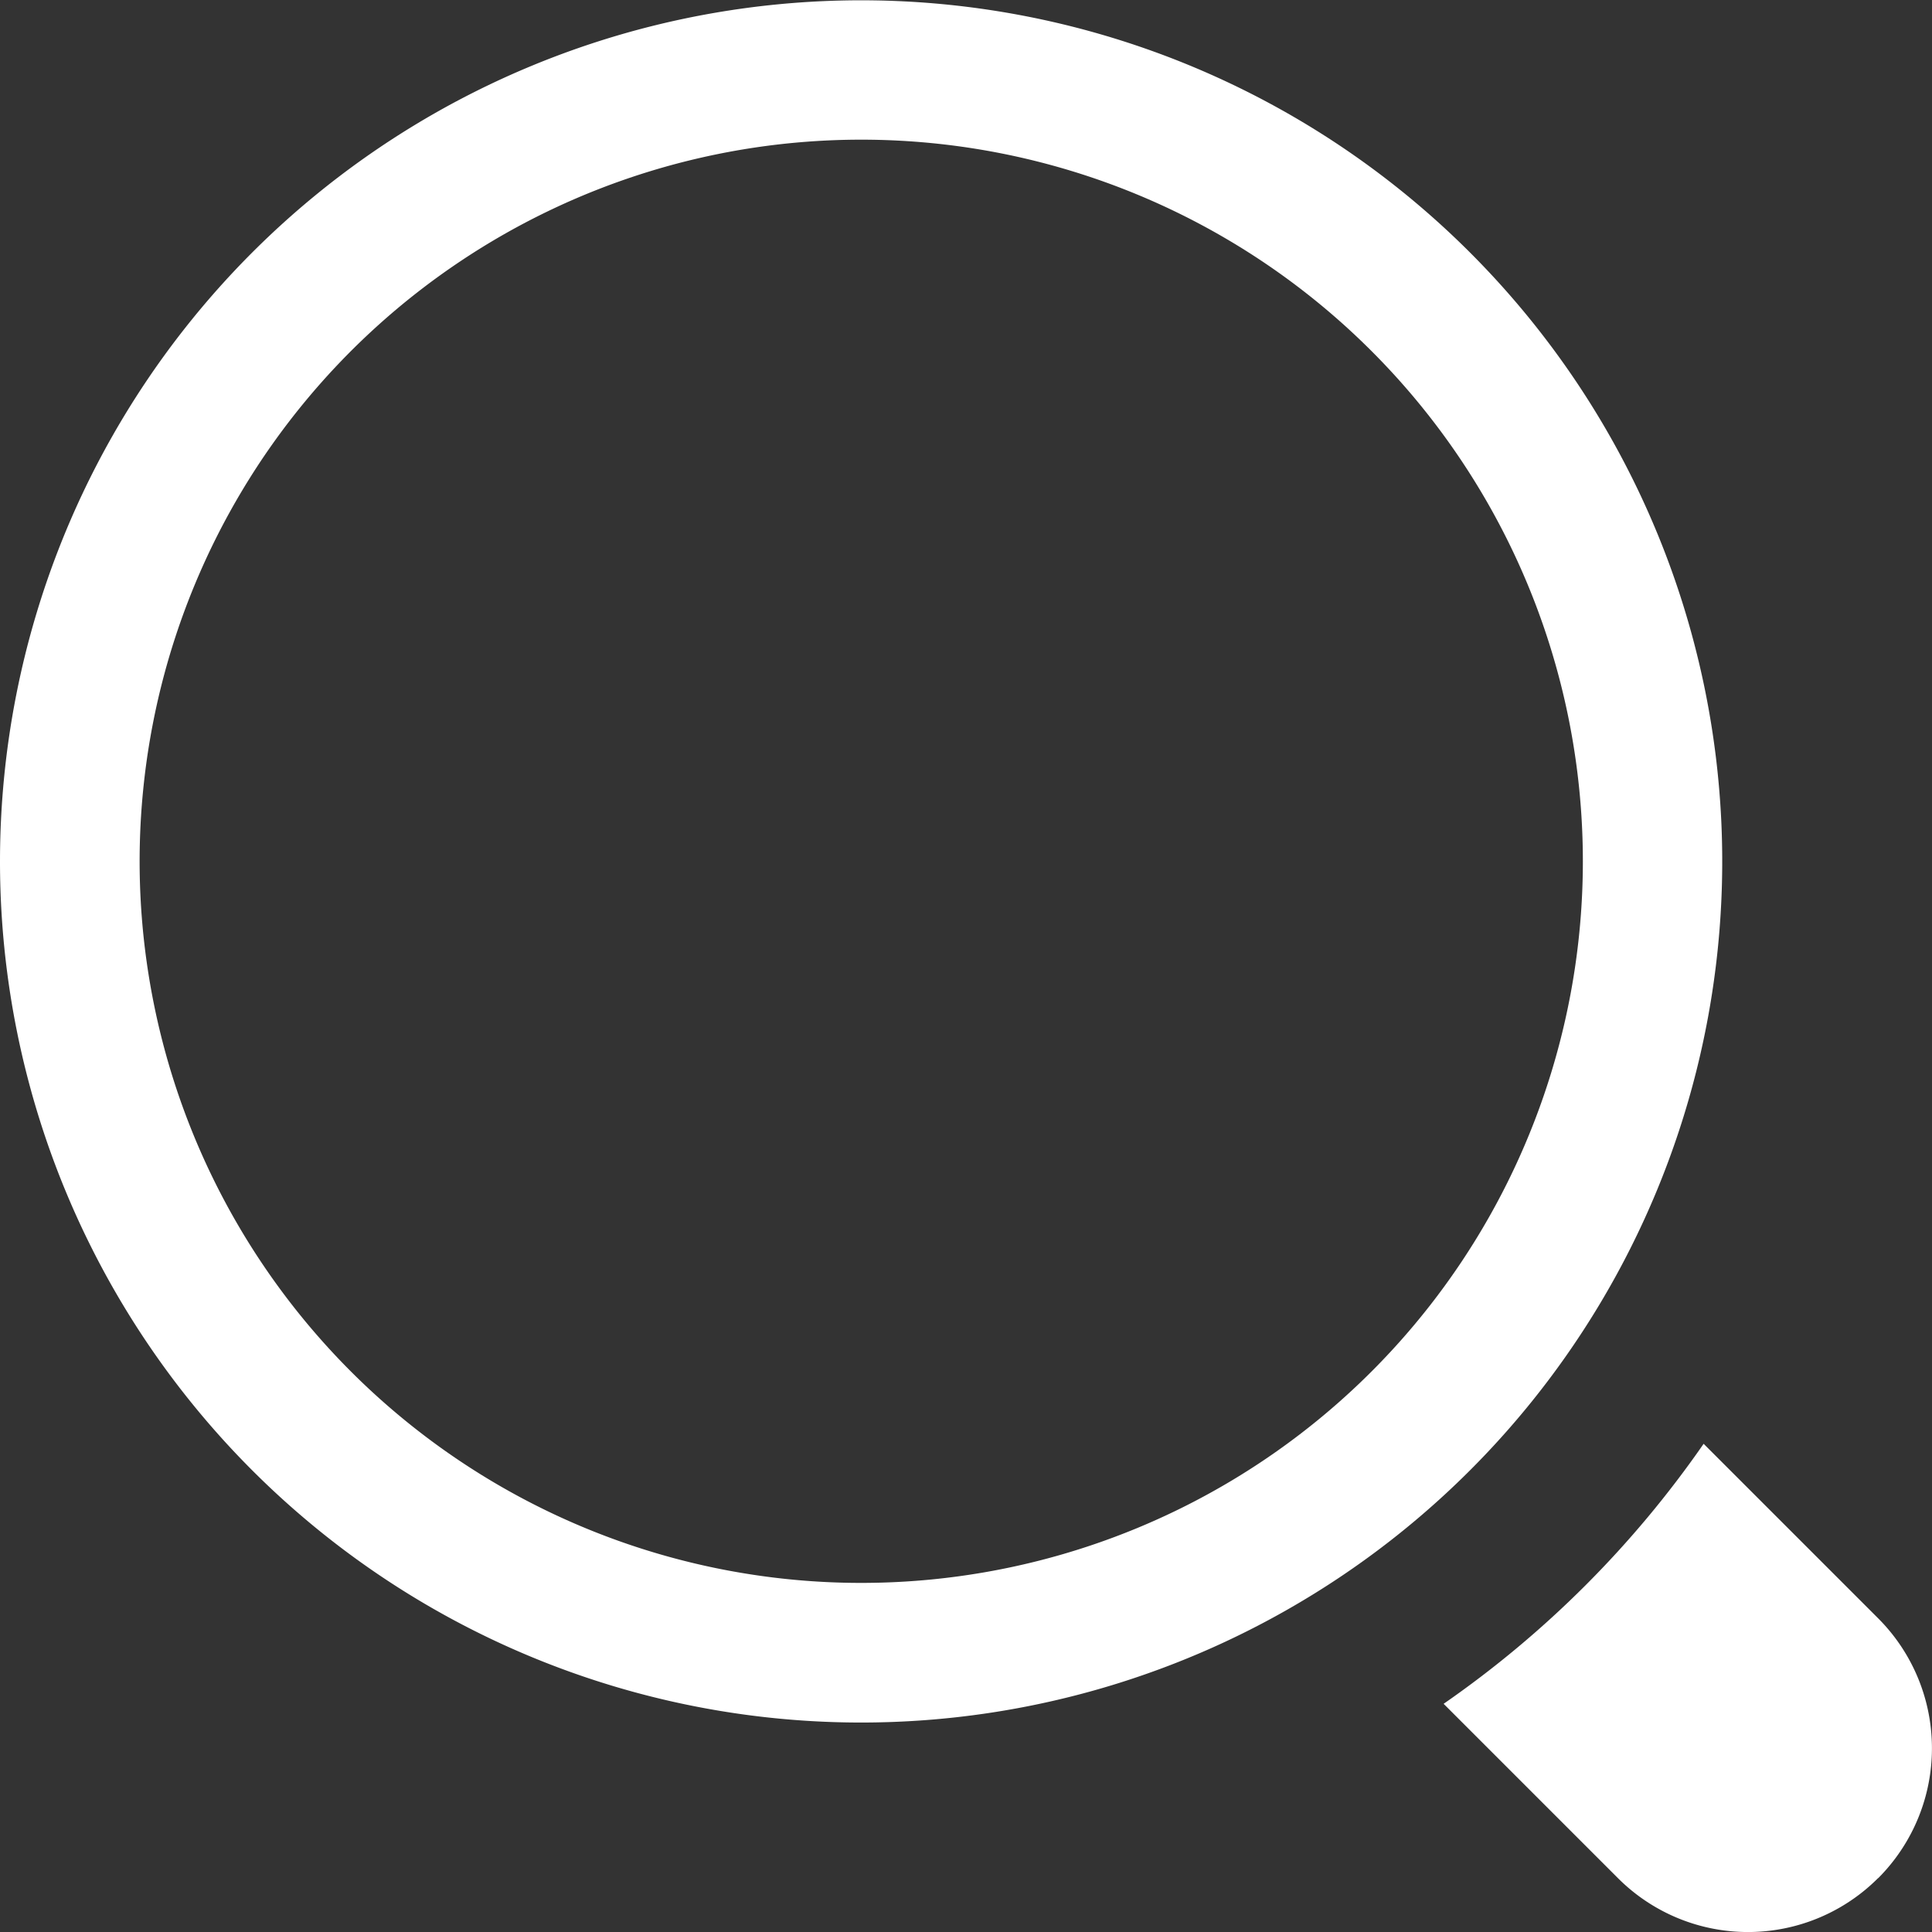
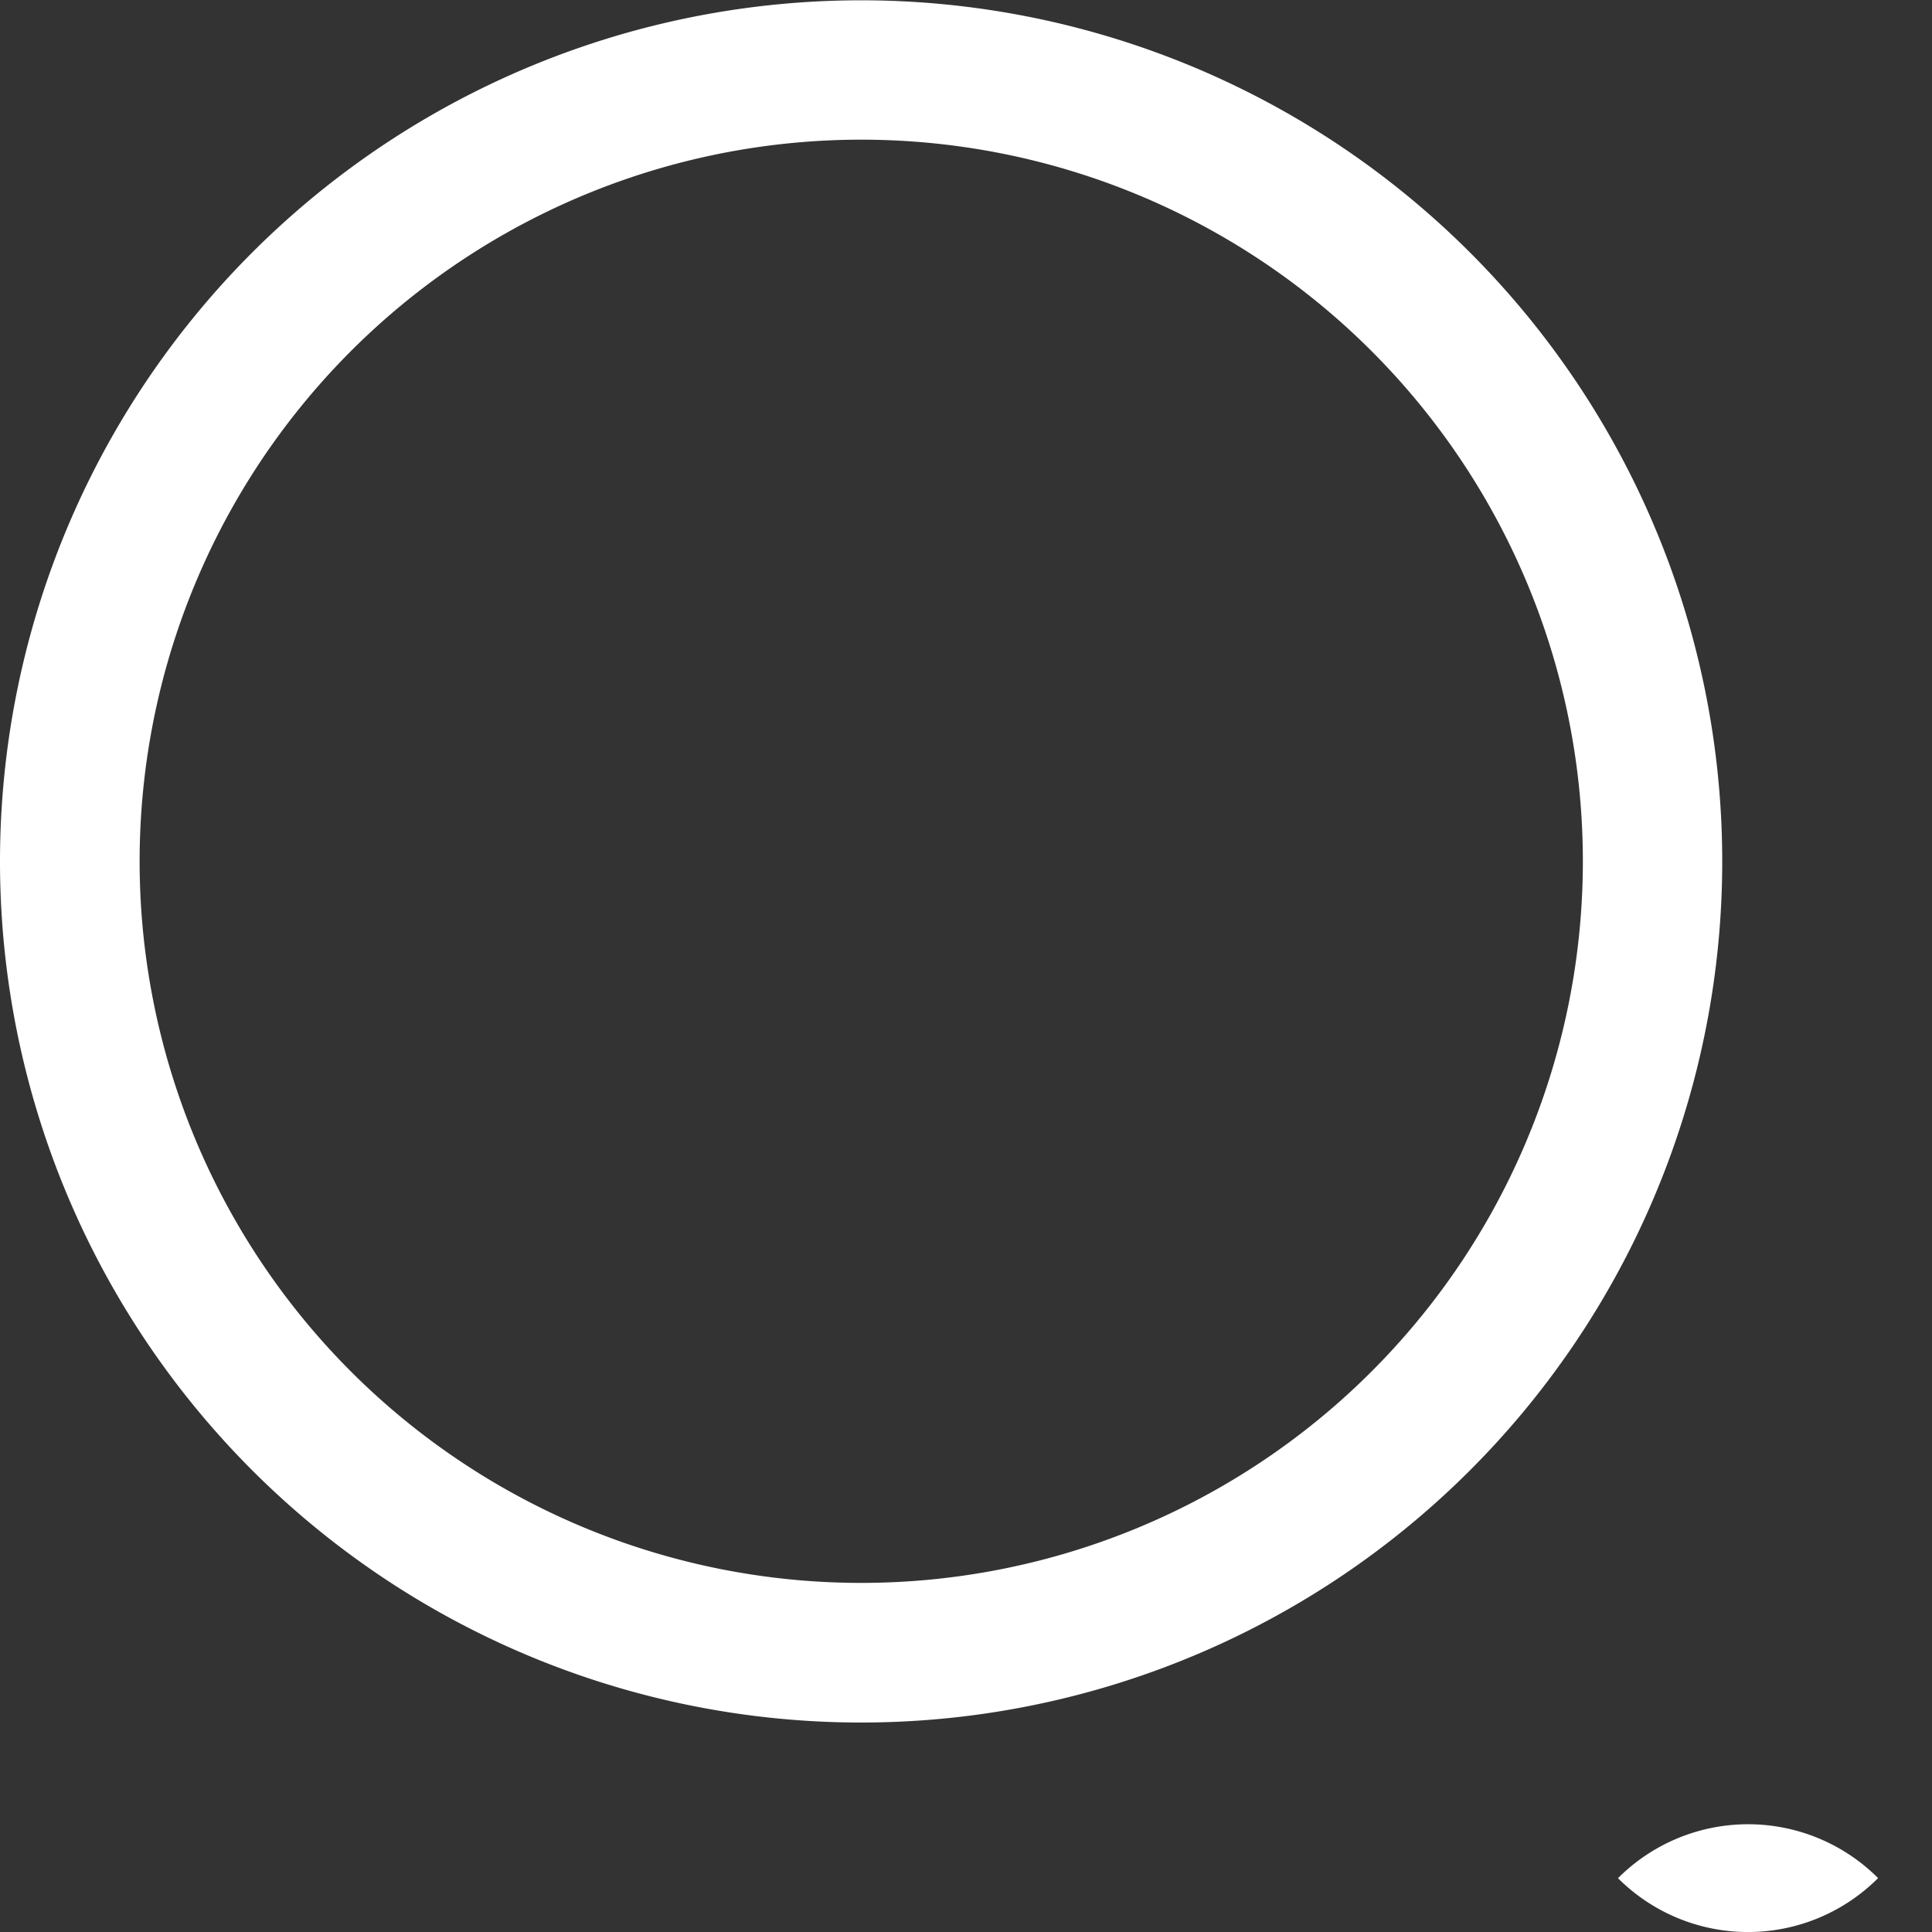
<svg xmlns="http://www.w3.org/2000/svg" width="44.872" height="44.872" viewBox="0 0 44.872 44.872">
  <rect x="0" y="0" width="44.872" height="44.872" fill="#333333" stroke="none" />
-   <path id="combo_shape" data-name="combo shape" d="M36.763,20A16.76,16.76,0,1,1,20,3.244,16.76,16.76,0,0,1,36.763,20ZM20,40.007A20,20,0,1,0,0,20,20,20,0,0,0,20,40.007Zm23.618,3.615a4.27,4.27,0,0,1-6.039,0l-4.05-4.05a23.922,23.922,0,0,0,6.039-6.039l4.05,4.05A4.27,4.27,0,0,1,43.622,43.622Z" fill="#fff" fill-rule="evenodd" />
+   <path id="combo_shape" data-name="combo shape" d="M36.763,20A16.76,16.76,0,1,1,20,3.244,16.76,16.76,0,0,1,36.763,20ZM20,40.007A20,20,0,1,0,0,20,20,20,0,0,0,20,40.007Zm23.618,3.615a4.27,4.27,0,0,1-6.039,0l-4.05-4.05l4.05,4.05A4.27,4.27,0,0,1,43.622,43.622Z" fill="#fff" fill-rule="evenodd" />
</svg>